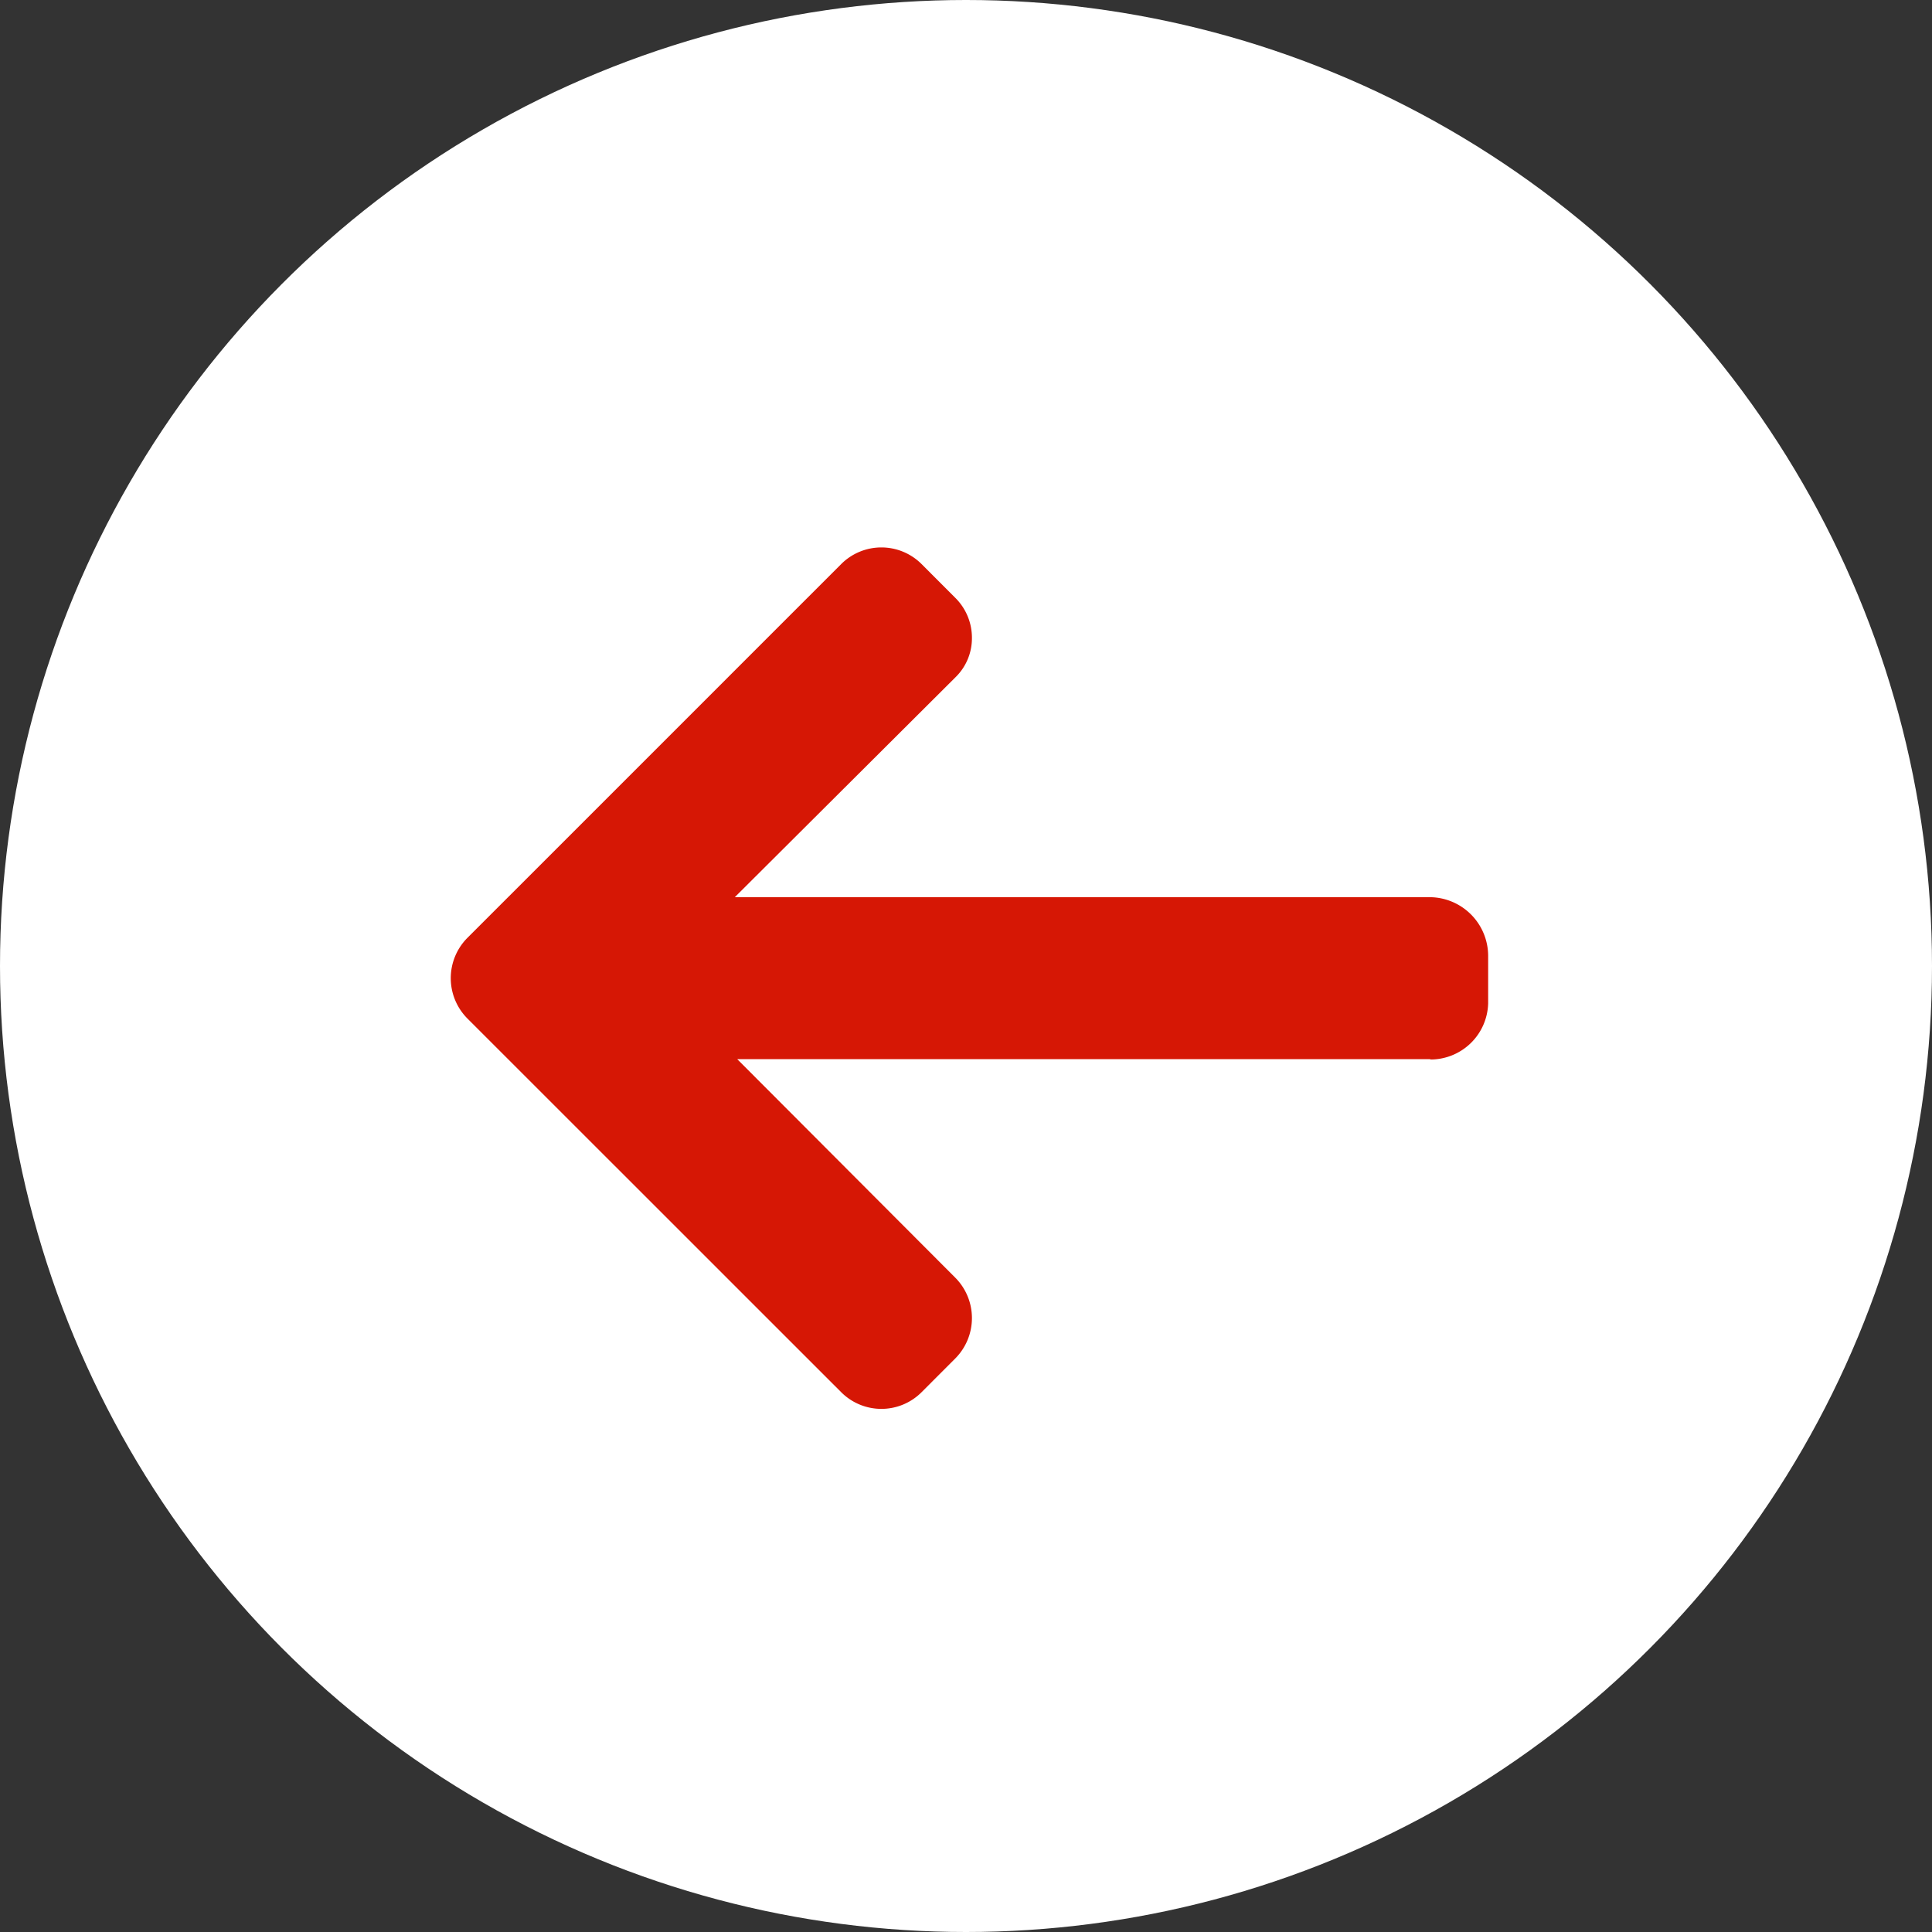
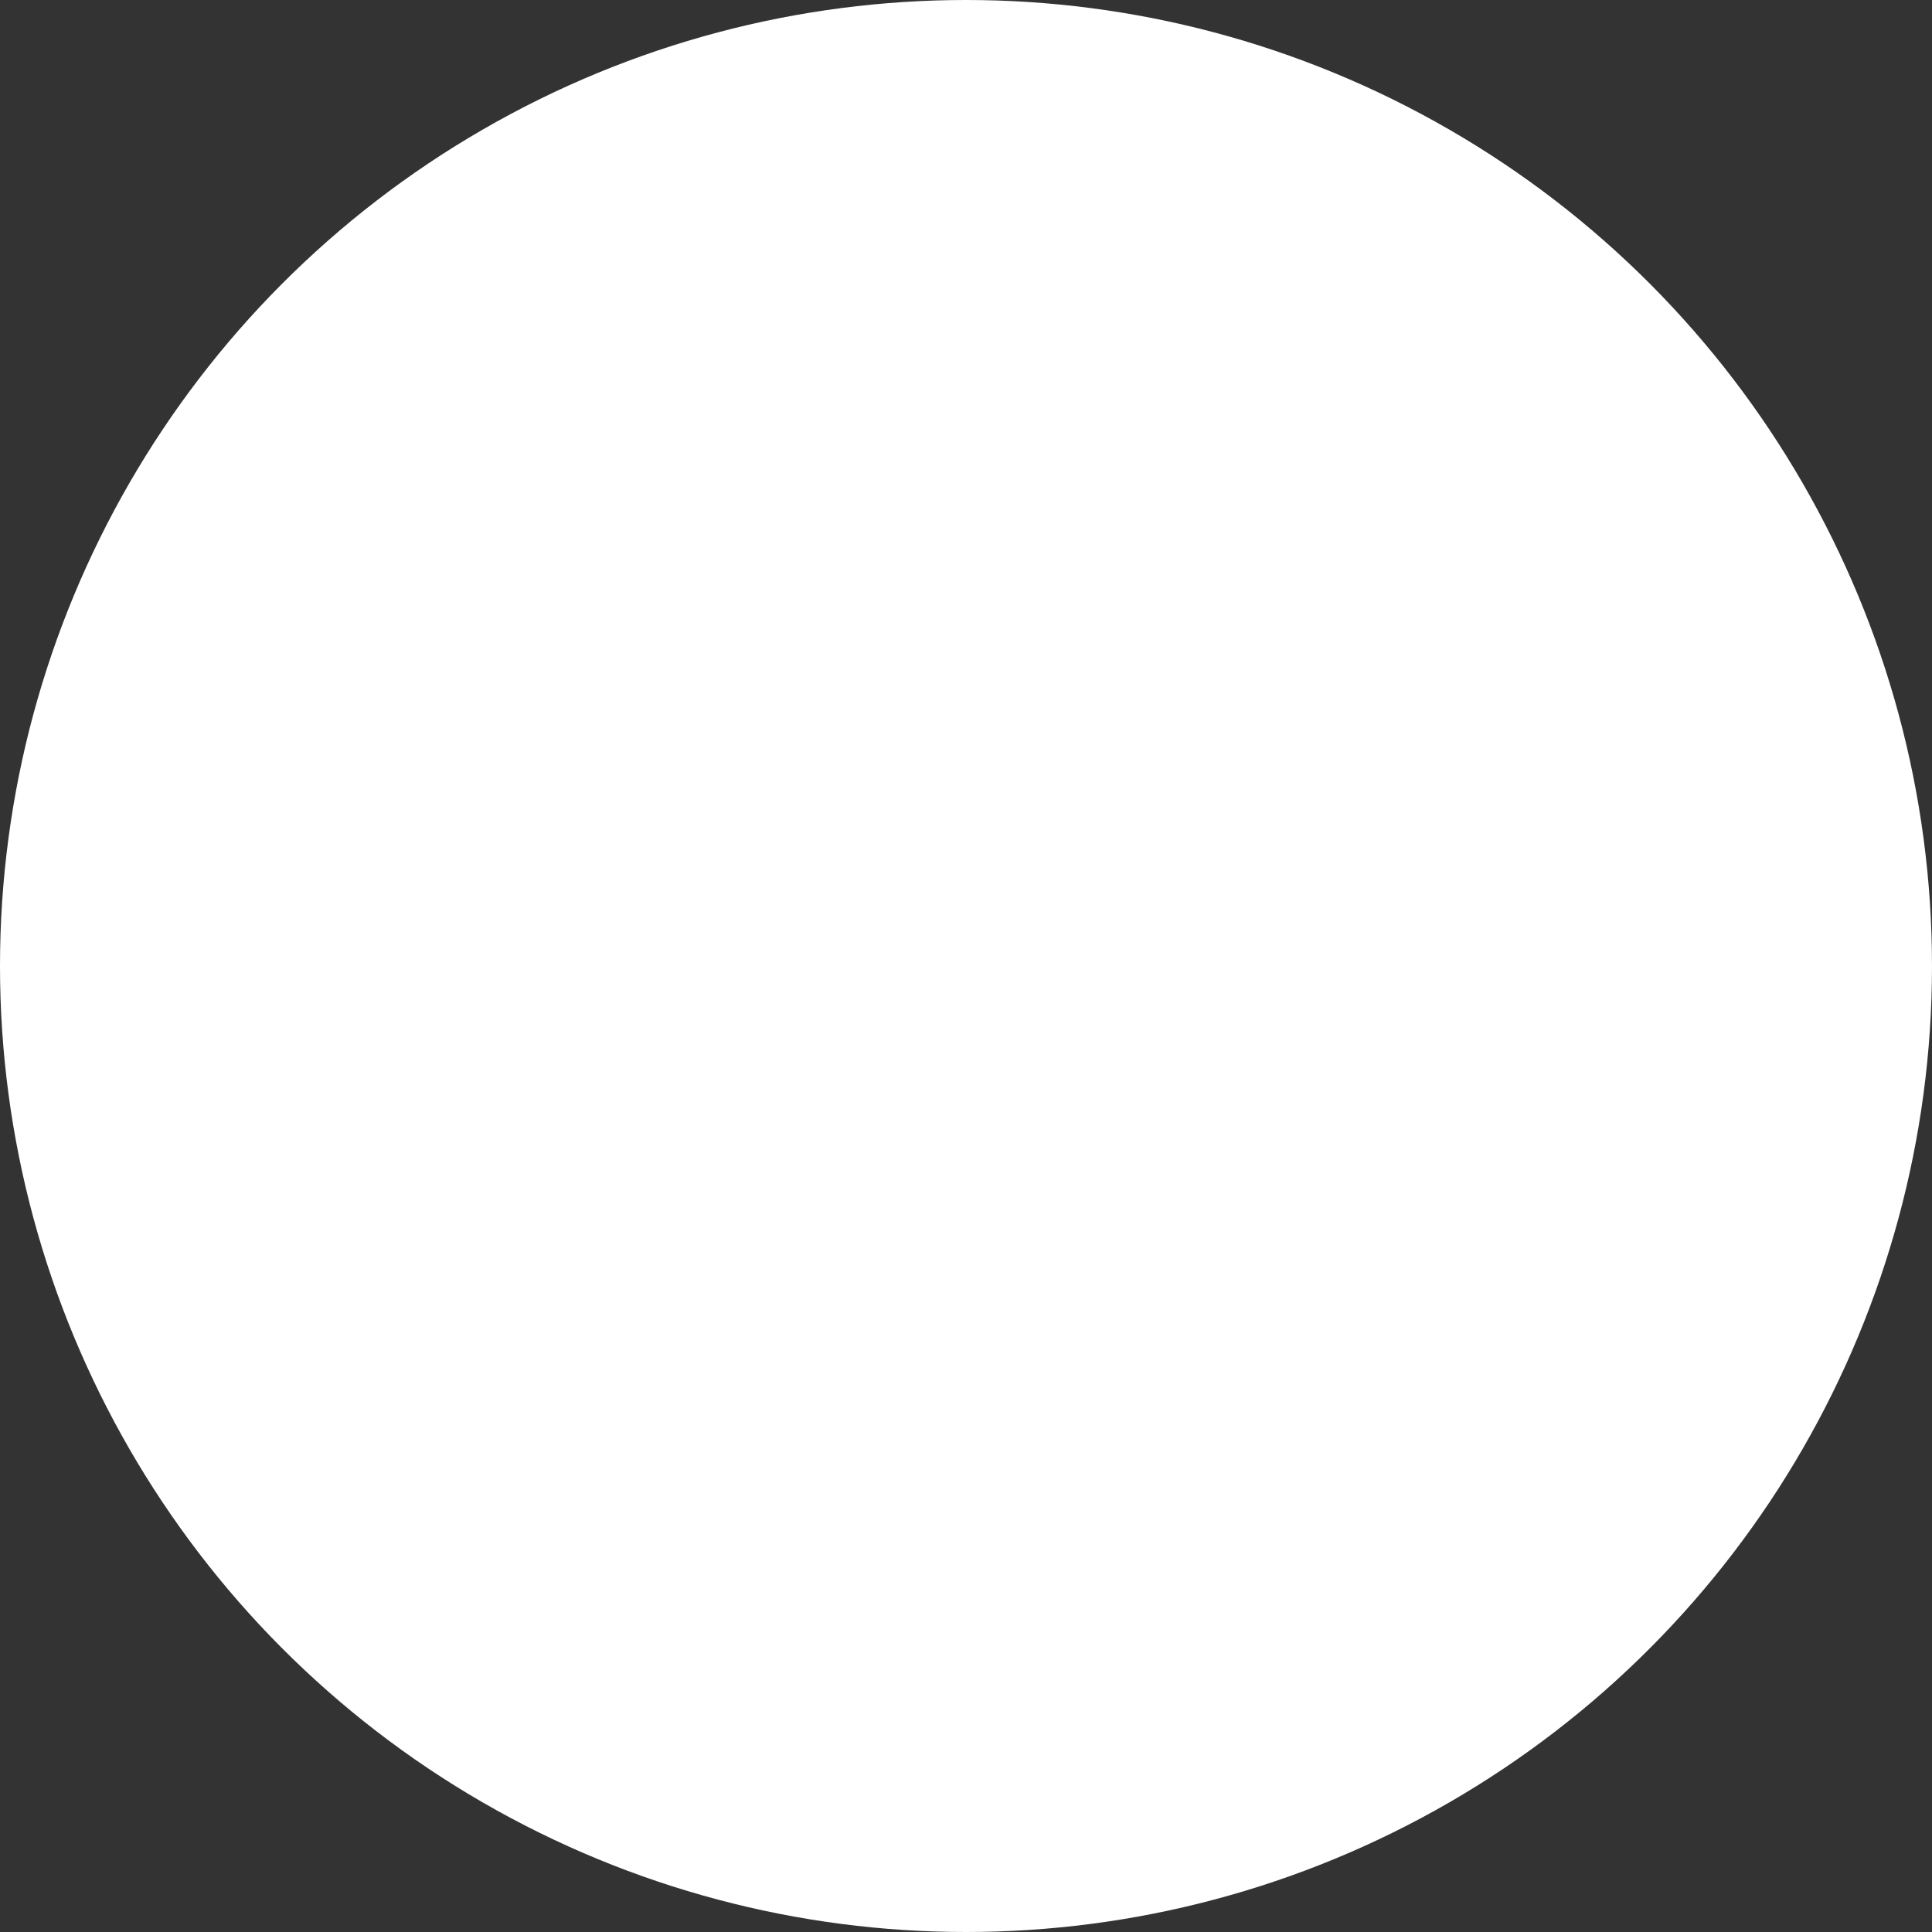
<svg xmlns="http://www.w3.org/2000/svg" width="42.984" height="42.984" viewBox="0 0 42.984 42.984">
  <rect x="0" y="0" width="42.984" height="42.984" fill="#333333" stroke="none" />
  <g transform="translate(-585.508 -4001.508)">
    <circle cx="21.492" cy="21.492" r="21.492" transform="translate(585.508 4001.508)" fill="#fff" />
    <g transform="translate(595.537 4013.687)">
      <g transform="translate(0 0)">
-         <path d="M21.779,11.393l.036-.008H6.373l4.854,4.865a1.275,1.275,0,0,1,0,1.792l-.755.756a1.263,1.263,0,0,1-1.783,0L.368,10.479a1.272,1.272,0,0,1,0-1.79L8.689.368a1.265,1.265,0,0,1,1.783,0l.755.756a1.25,1.25,0,0,1,.368.892,1.212,1.212,0,0,1-.368.875L6.319,7.782H21.8a1.308,1.308,0,0,1,1.28,1.295v1.069A1.283,1.283,0,0,1,21.779,11.393Z" fill="#d61705" />
-       </g>
+         </g>
    </g>
  </g>
</svg>